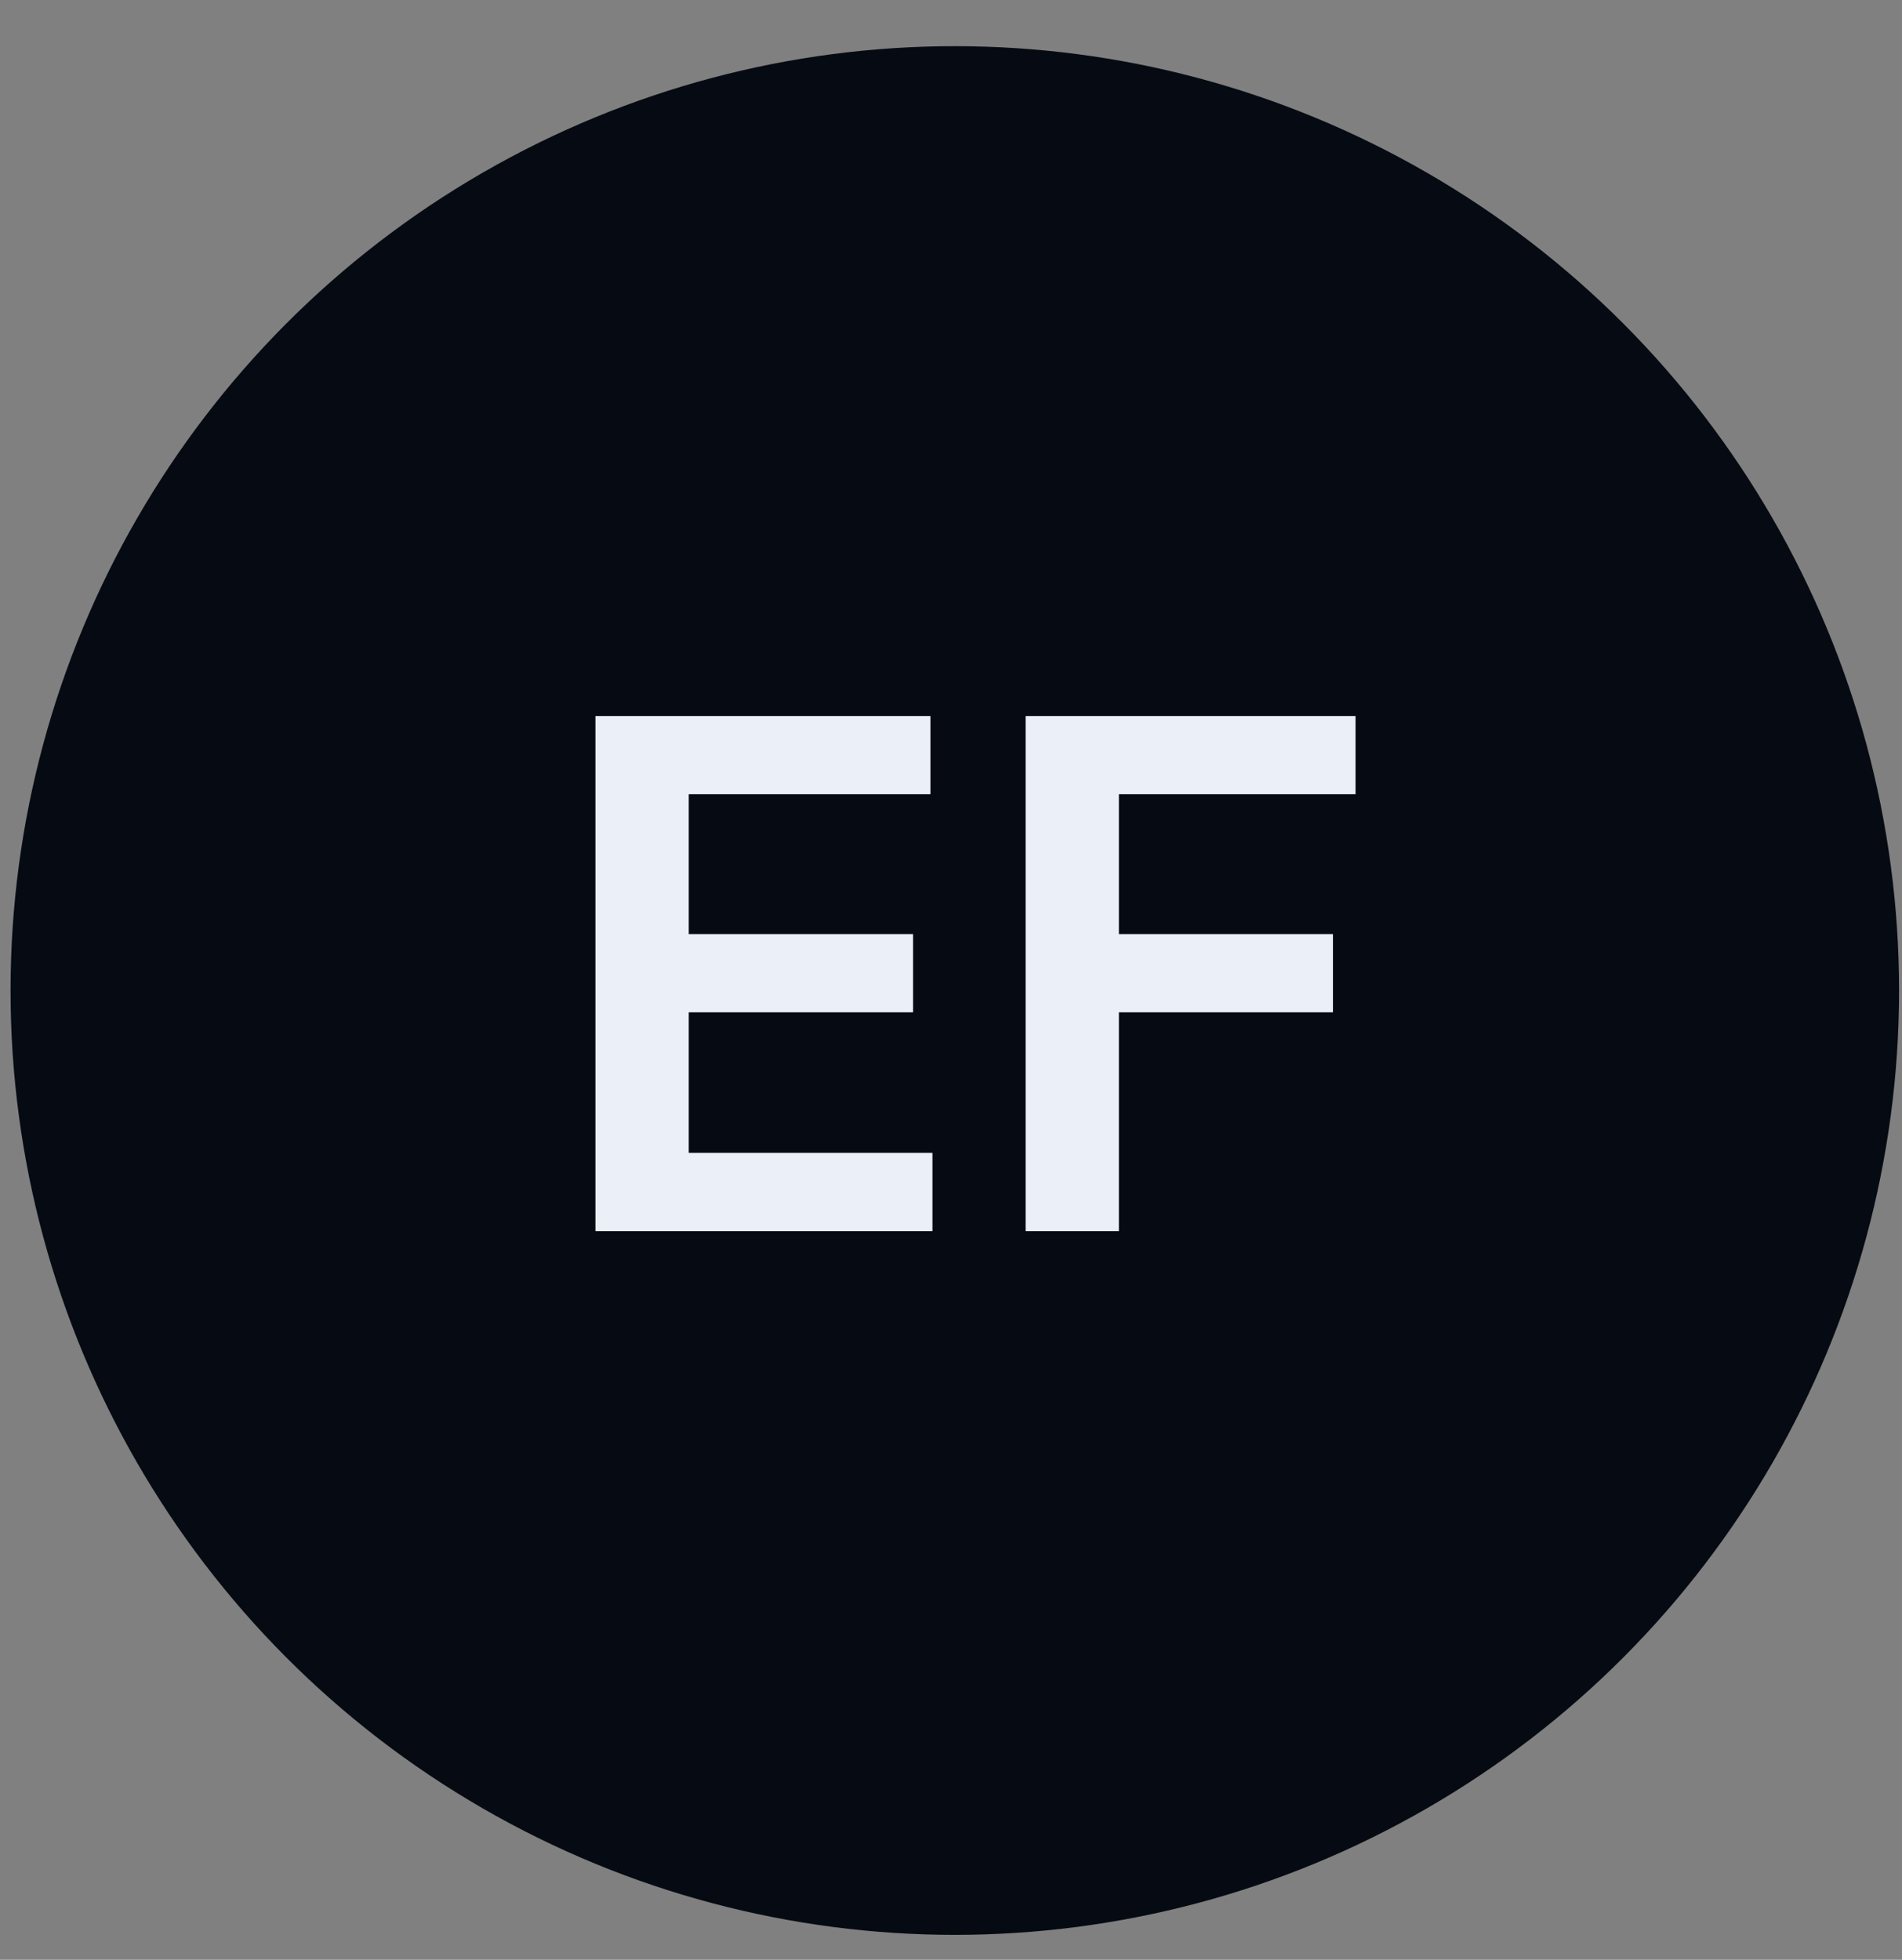
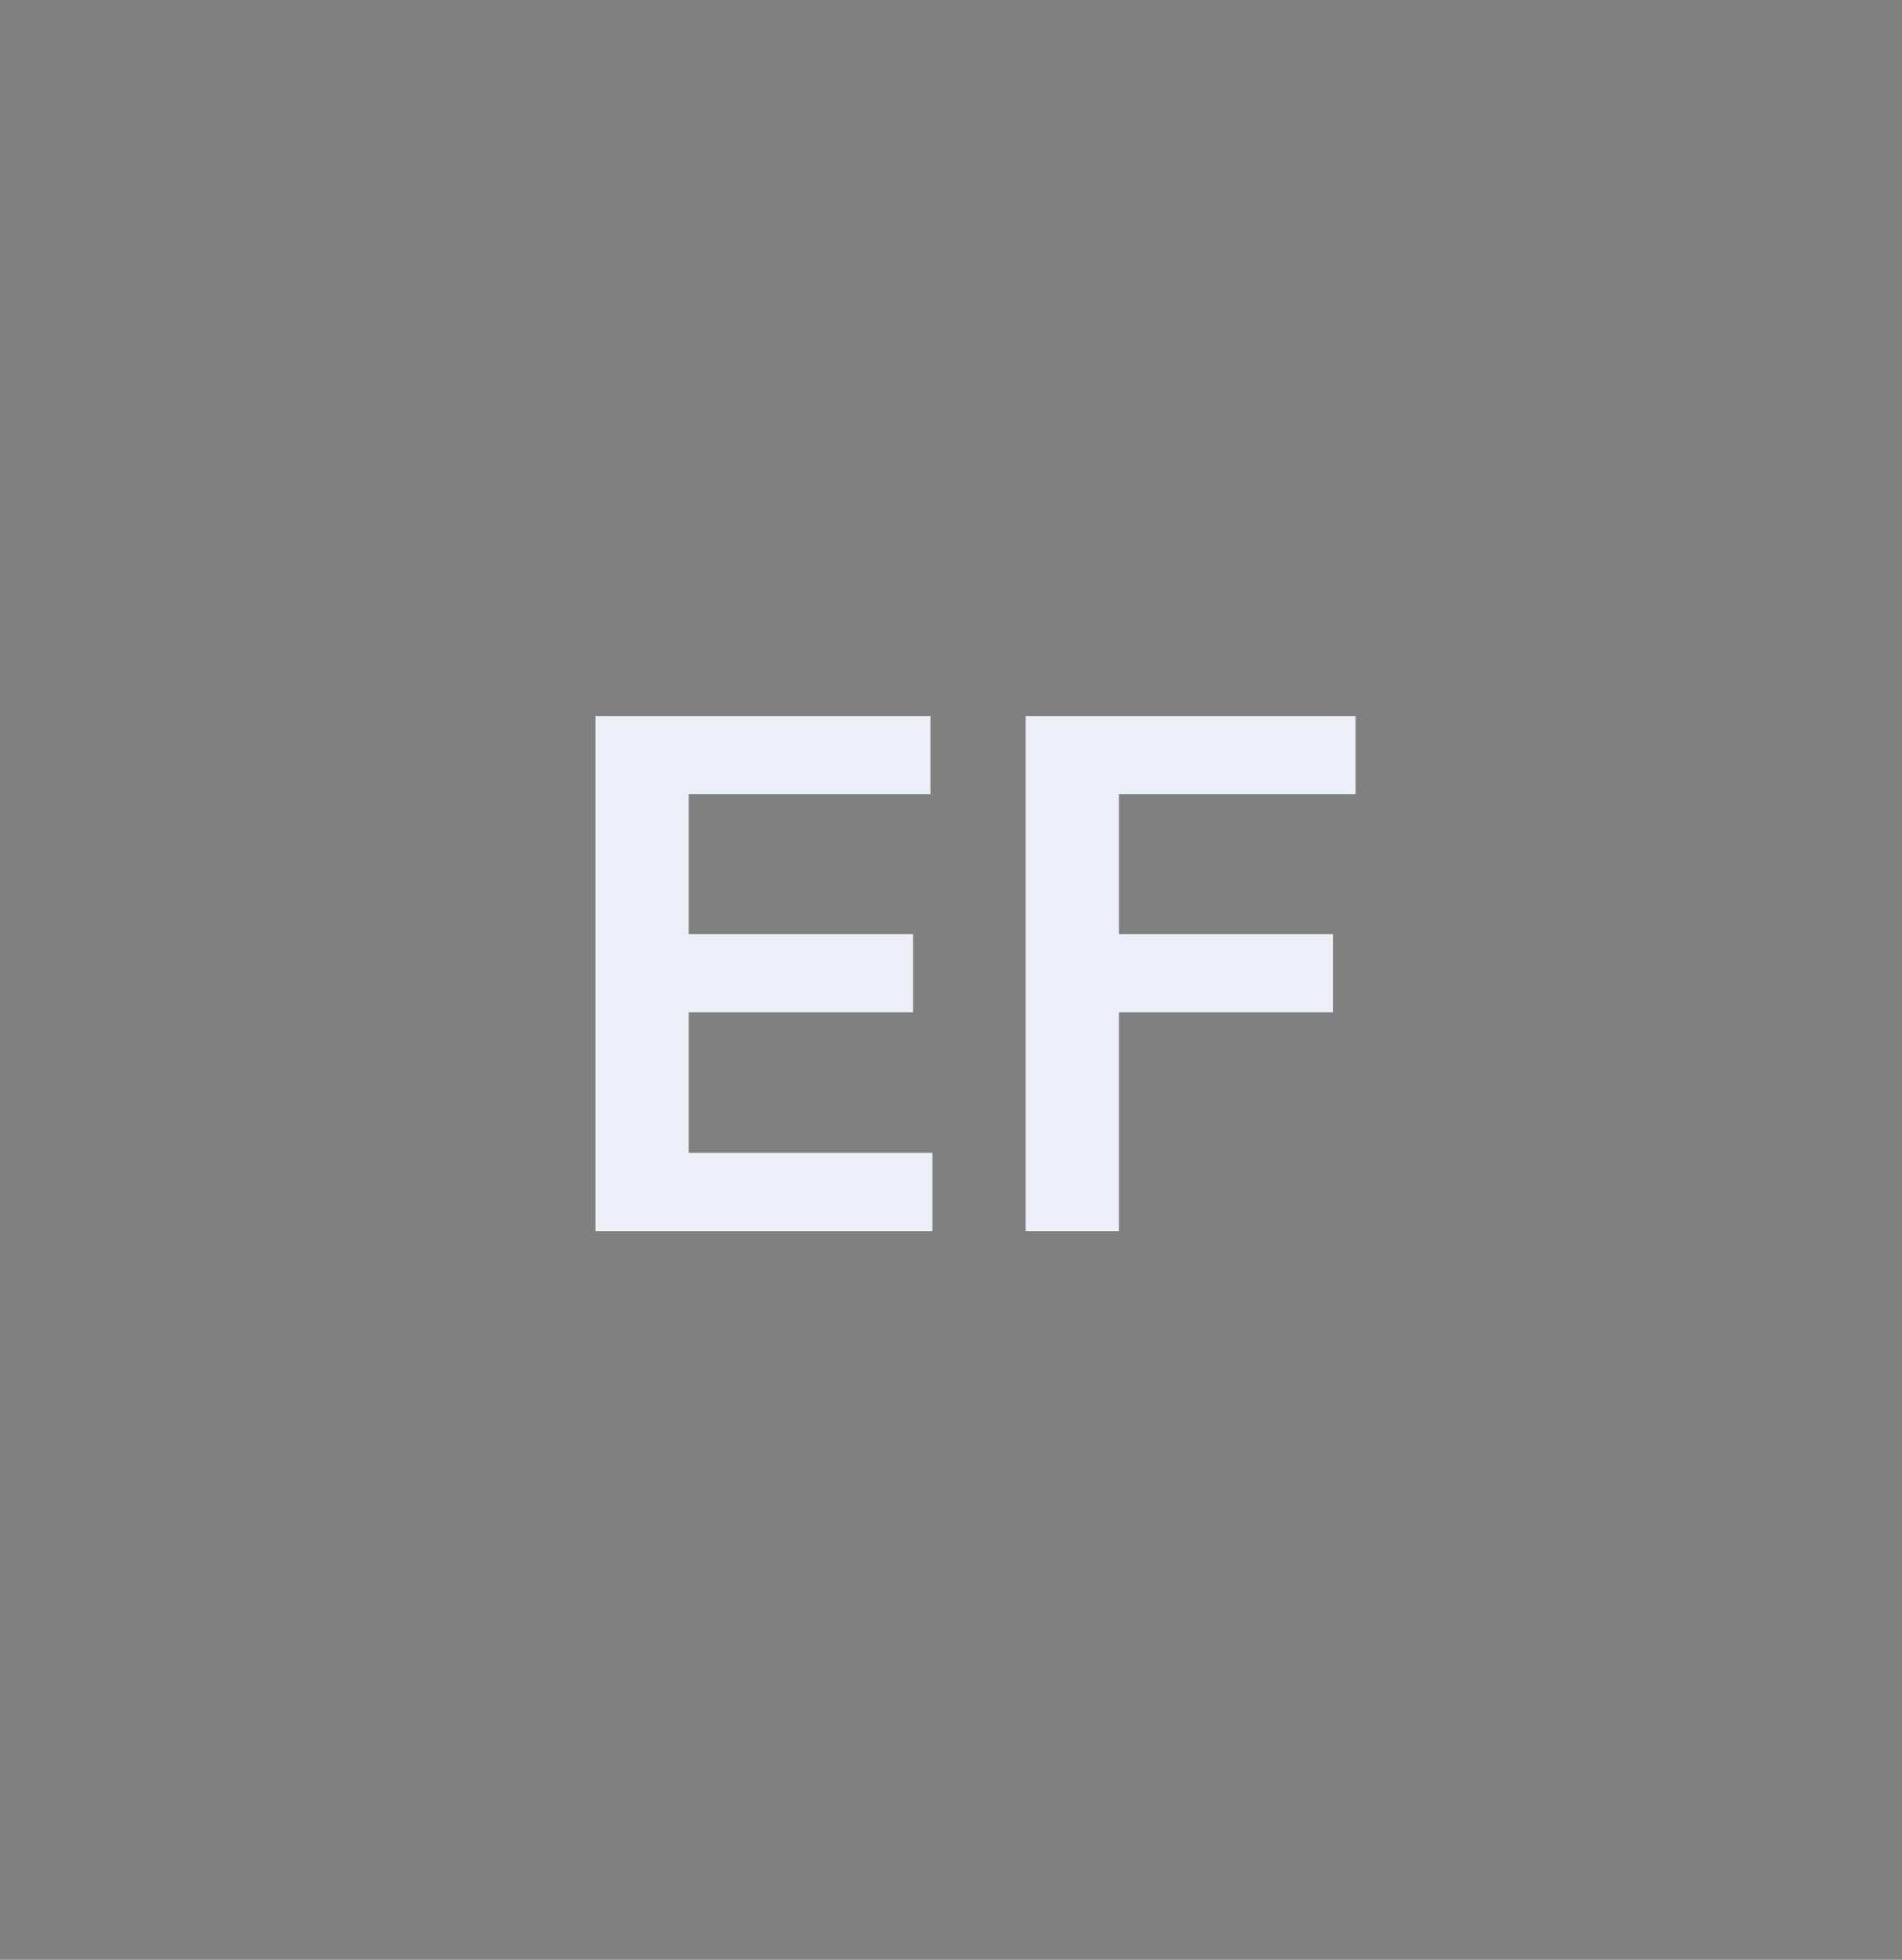
<svg xmlns="http://www.w3.org/2000/svg" width="33" height="34" viewBox="0 0 33 34" fill="none">
  <rect x="0" y="0" width="33" height="34" fill="#808080" stroke="none" />
-   <circle cx="16.566" cy="17.184" r="16.383" fill="#060B13" />
  <path d="M10.331 21.358V12.422H16.143V13.779H11.95V16.205H15.842V17.562H11.95V20.001H16.178V21.358H10.331ZM17.795 21.358V12.422H23.519V13.779H19.413V16.205H23.127V17.562H19.413V21.358H17.795Z" fill="#EBEFF8" />
</svg>